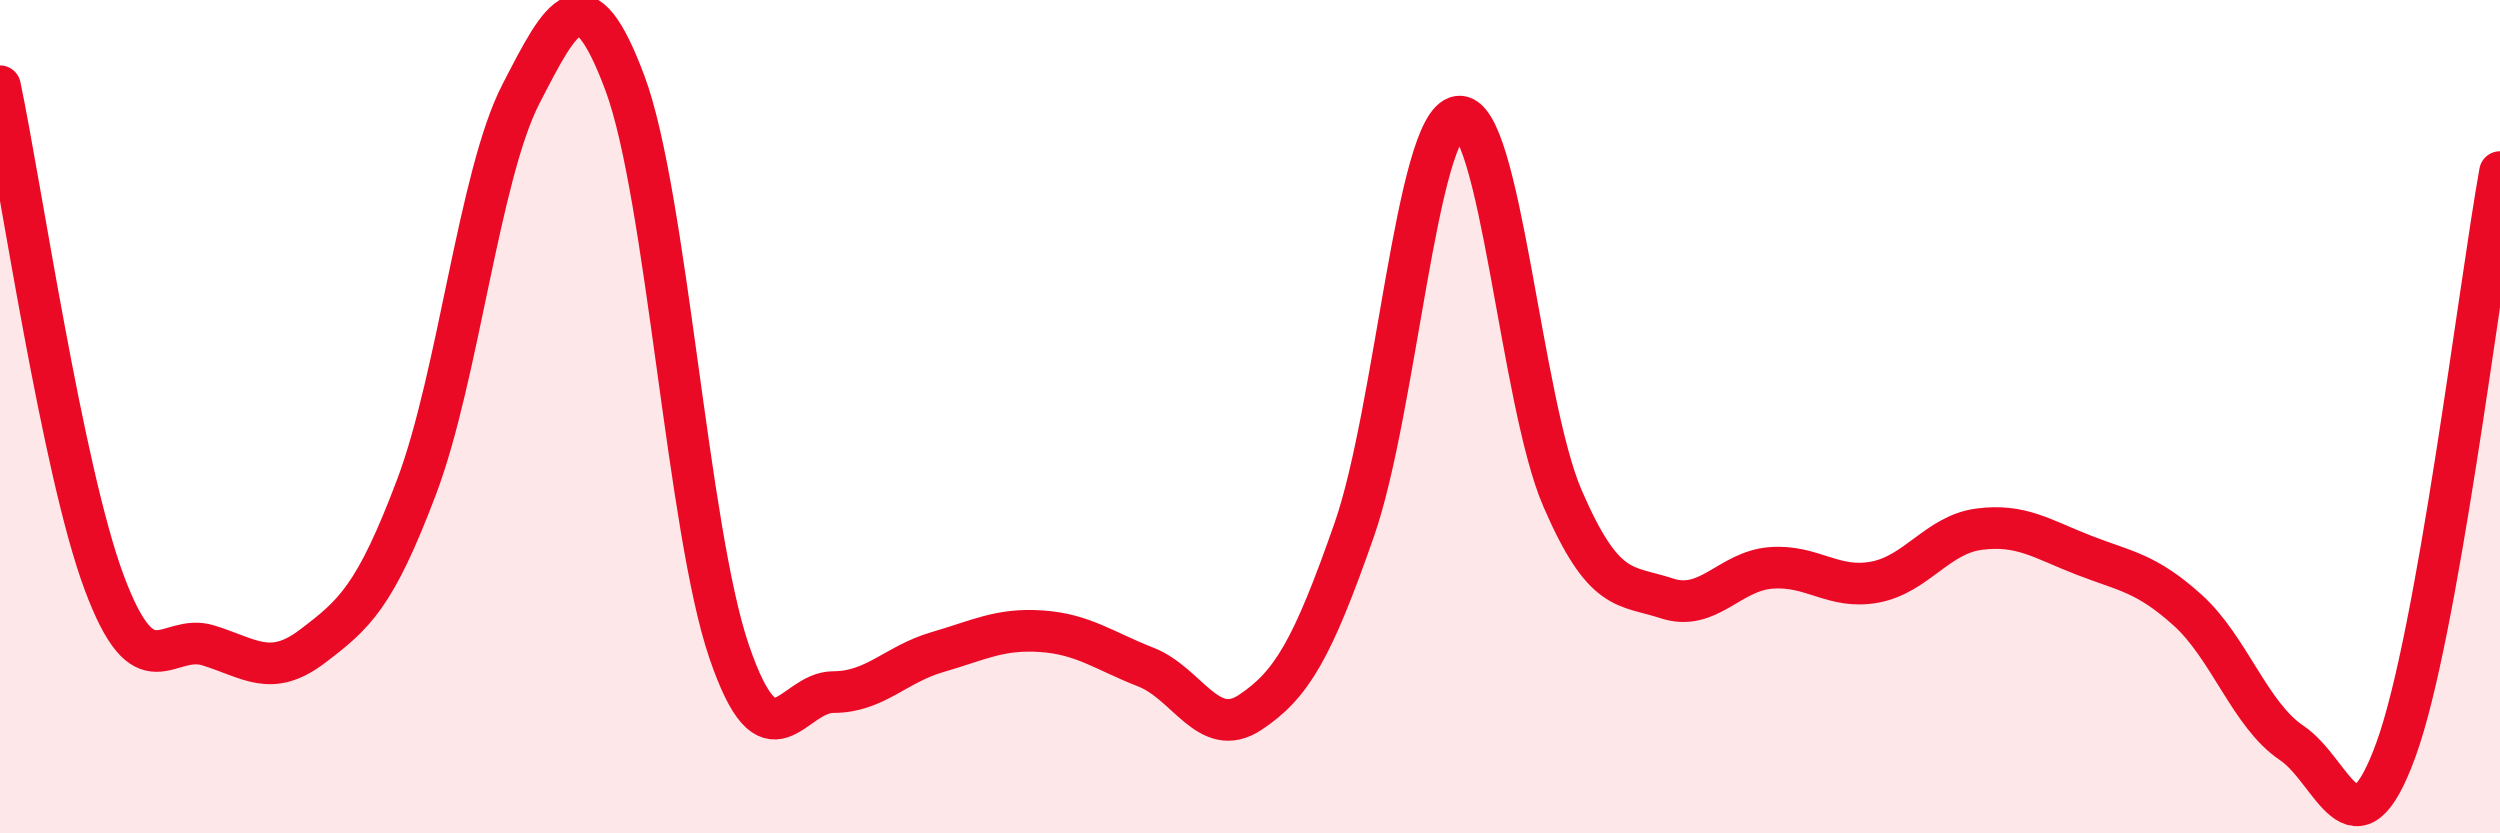
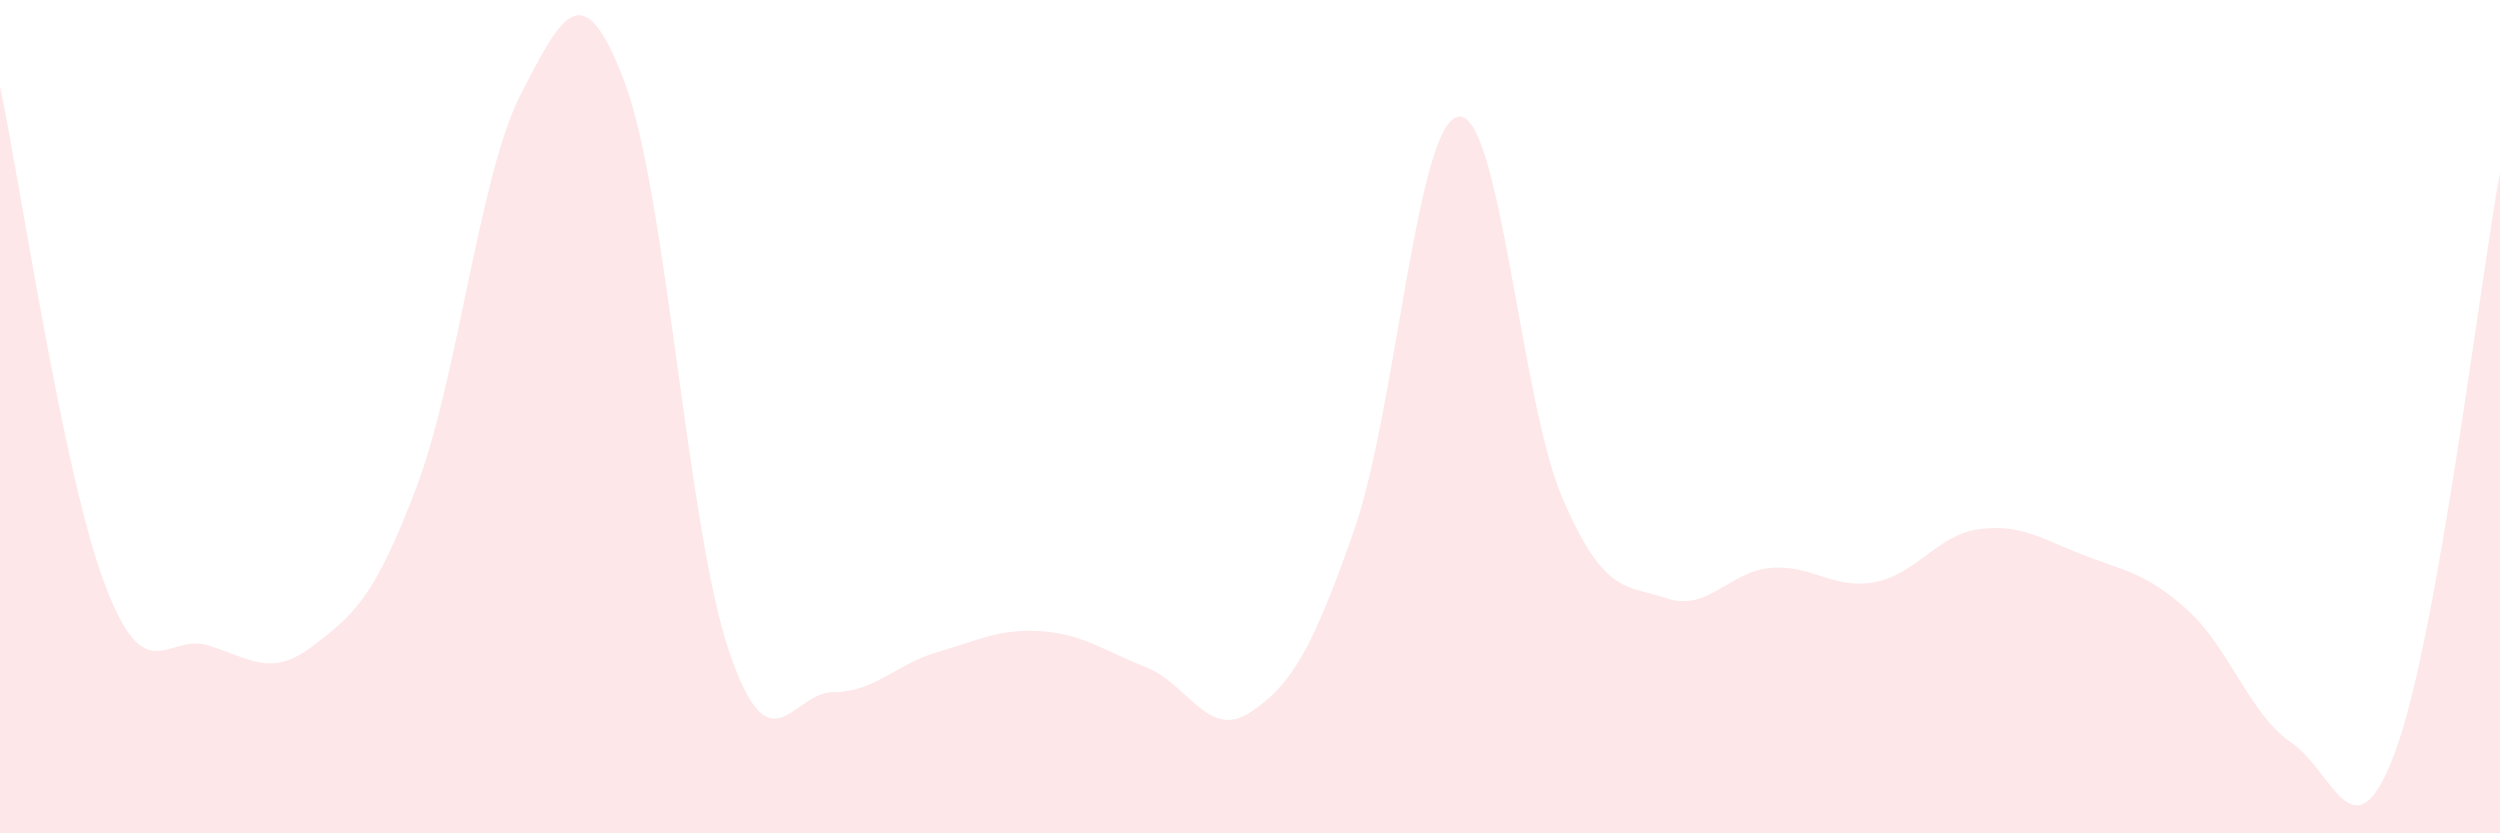
<svg xmlns="http://www.w3.org/2000/svg" width="60" height="20" viewBox="0 0 60 20">
  <path d="M 0,2.07 C 0.5,4.45 1.5,11.3 2.5,13.98 C 3.5,16.66 4,15.18 5,15.49 C 6,15.8 6.5,16.27 7.5,15.51 C 8.5,14.75 9,14.33 10,11.68 C 11,9.03 11.5,4.2 12.5,2.26 C 13.5,0.32 14,-0.68 15,2 C 16,4.68 16.5,12.72 17.5,15.64 C 18.5,18.56 19,16.61 20,16.61 C 21,16.61 21.5,15.94 22.5,15.65 C 23.5,15.36 24,15.08 25,15.15 C 26,15.22 26.5,15.62 27.5,16.01 C 28.5,16.4 29,17.76 30,17.1 C 31,16.44 31.5,15.58 32.5,12.72 C 33.5,9.86 34,2.95 35,2.8 C 36,2.65 36.5,9.65 37.5,11.96 C 38.5,14.27 39,14.03 40,14.36 C 41,14.69 41.5,13.71 42.5,13.63 C 43.5,13.55 44,14.16 45,13.97 C 46,13.78 46.5,12.83 47.5,12.7 C 48.5,12.57 49,12.93 50,13.32 C 51,13.71 51.5,13.74 52.5,14.64 C 53.5,15.54 54,17.16 55,17.83 C 56,18.5 56.5,20.74 57.5,18 C 58.5,15.26 59.5,6.9 60,4.13L60 20L0 20Z" fill="#EB0A25" opacity="0.1" stroke-linecap="round" stroke-linejoin="round" />
-   <path d="M 0,2.07 C 0.5,4.45 1.5,11.3 2.5,13.98 C 3.5,16.66 4,15.18 5,15.49 C 6,15.8 6.5,16.27 7.5,15.51 C 8.5,14.75 9,14.33 10,11.68 C 11,9.03 11.5,4.2 12.5,2.26 C 13.5,0.32 14,-0.68 15,2 C 16,4.68 16.5,12.72 17.5,15.64 C 18.5,18.56 19,16.61 20,16.61 C 21,16.61 21.5,15.94 22.5,15.65 C 23.5,15.36 24,15.08 25,15.15 C 26,15.22 26.5,15.62 27.5,16.01 C 28.5,16.4 29,17.76 30,17.1 C 31,16.44 31.5,15.58 32.5,12.72 C 33.5,9.86 34,2.95 35,2.8 C 36,2.65 36.5,9.65 37.5,11.96 C 38.5,14.27 39,14.03 40,14.36 C 41,14.69 41.5,13.71 42.5,13.63 C 43.5,13.55 44,14.16 45,13.97 C 46,13.78 46.5,12.83 47.5,12.7 C 48.5,12.57 49,12.93 50,13.32 C 51,13.71 51.5,13.74 52.5,14.64 C 53.5,15.54 54,17.16 55,17.83 C 56,18.5 56.5,20.74 57.5,18 C 58.5,15.26 59.5,6.9 60,4.13" stroke="#EB0A25" stroke-width="1" fill="none" stroke-linecap="round" stroke-linejoin="round" />
</svg>